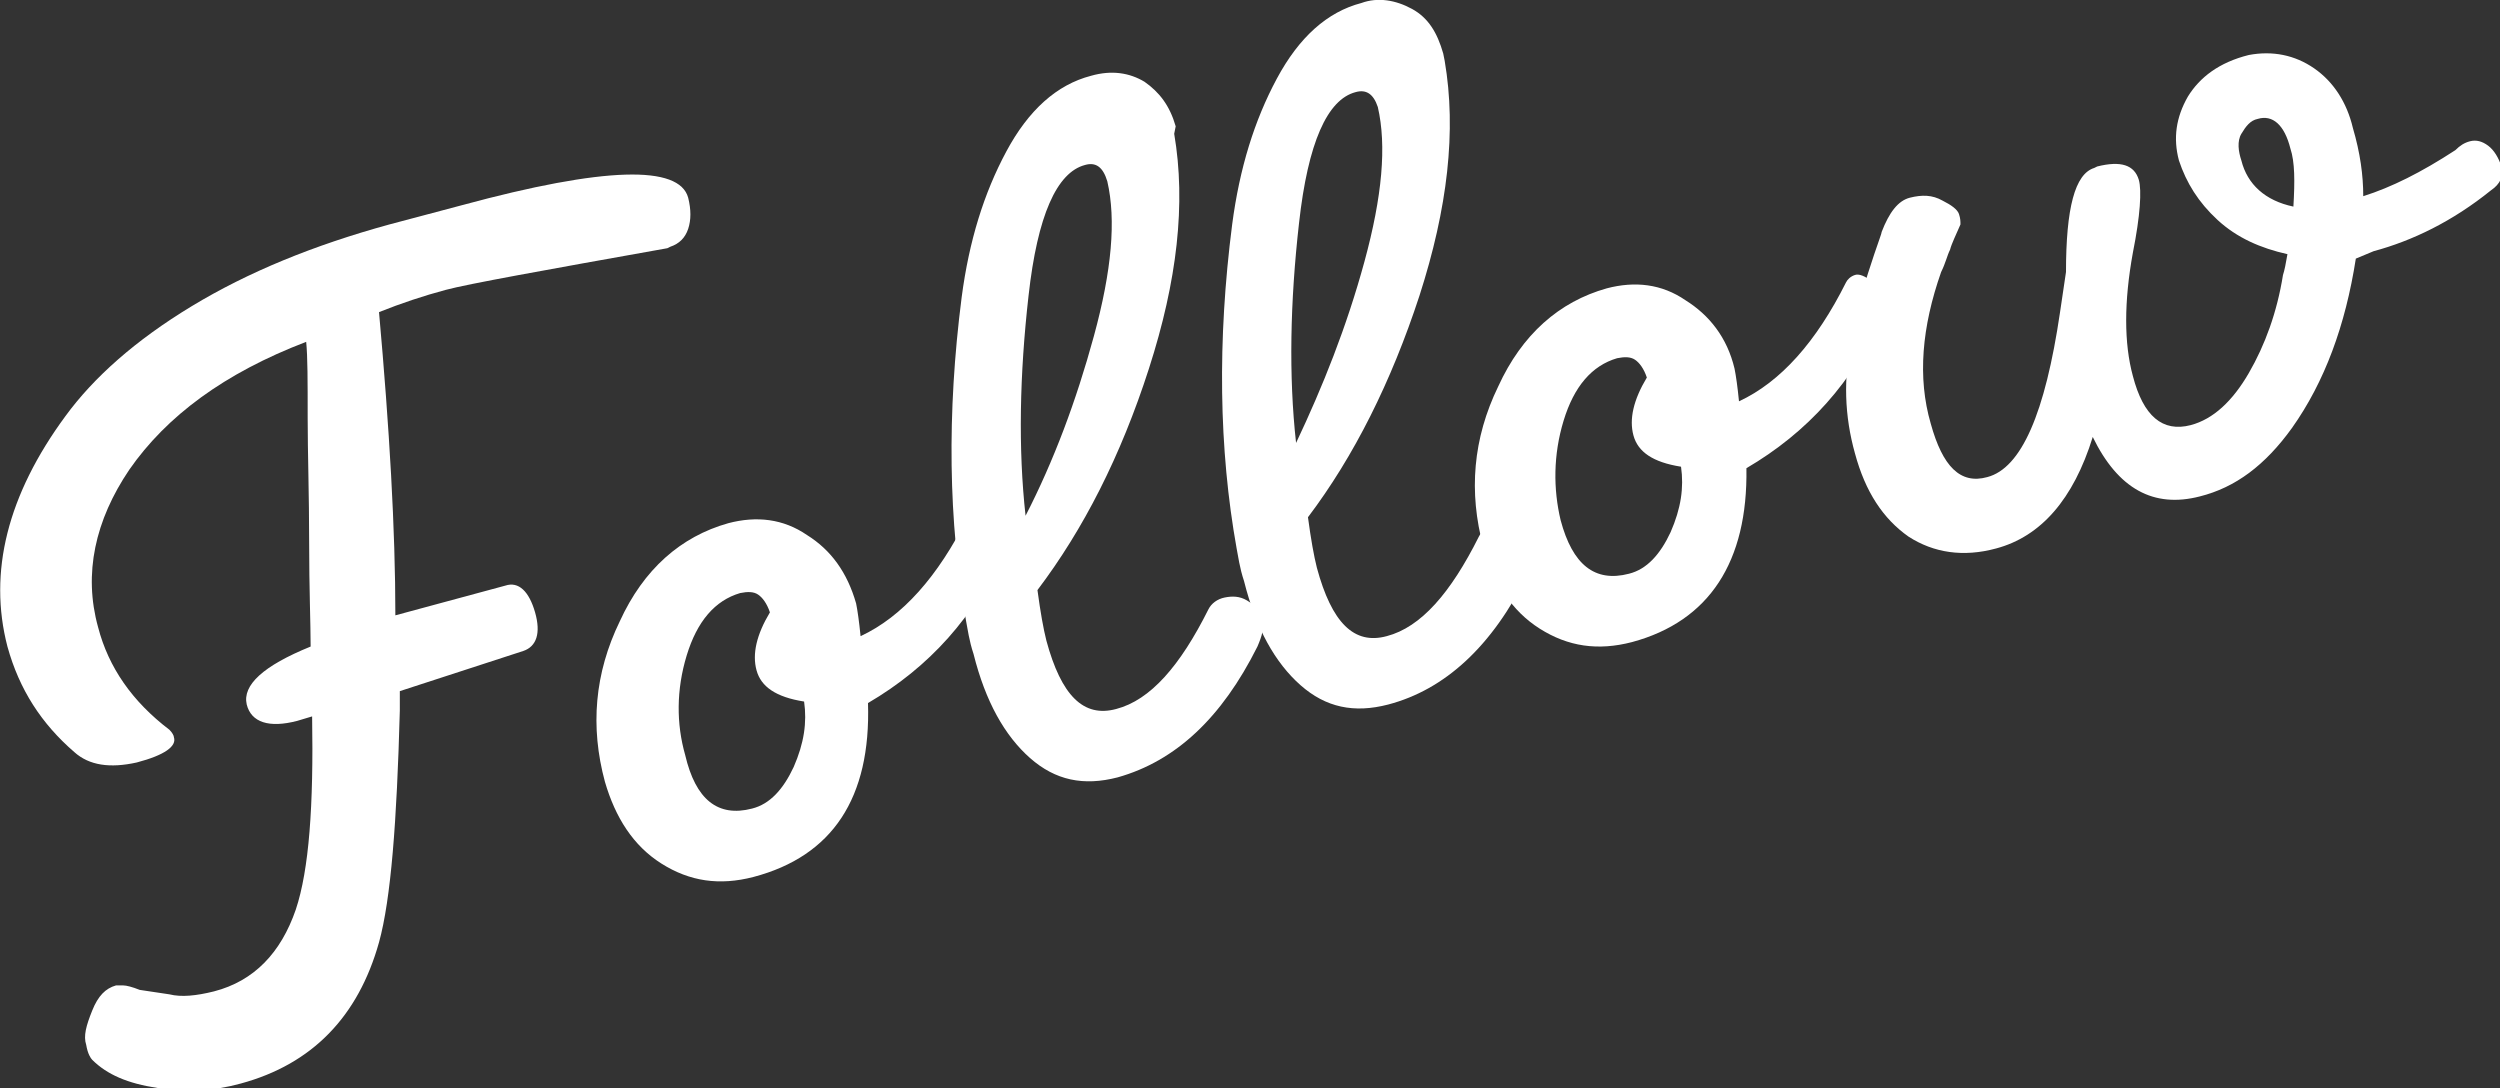
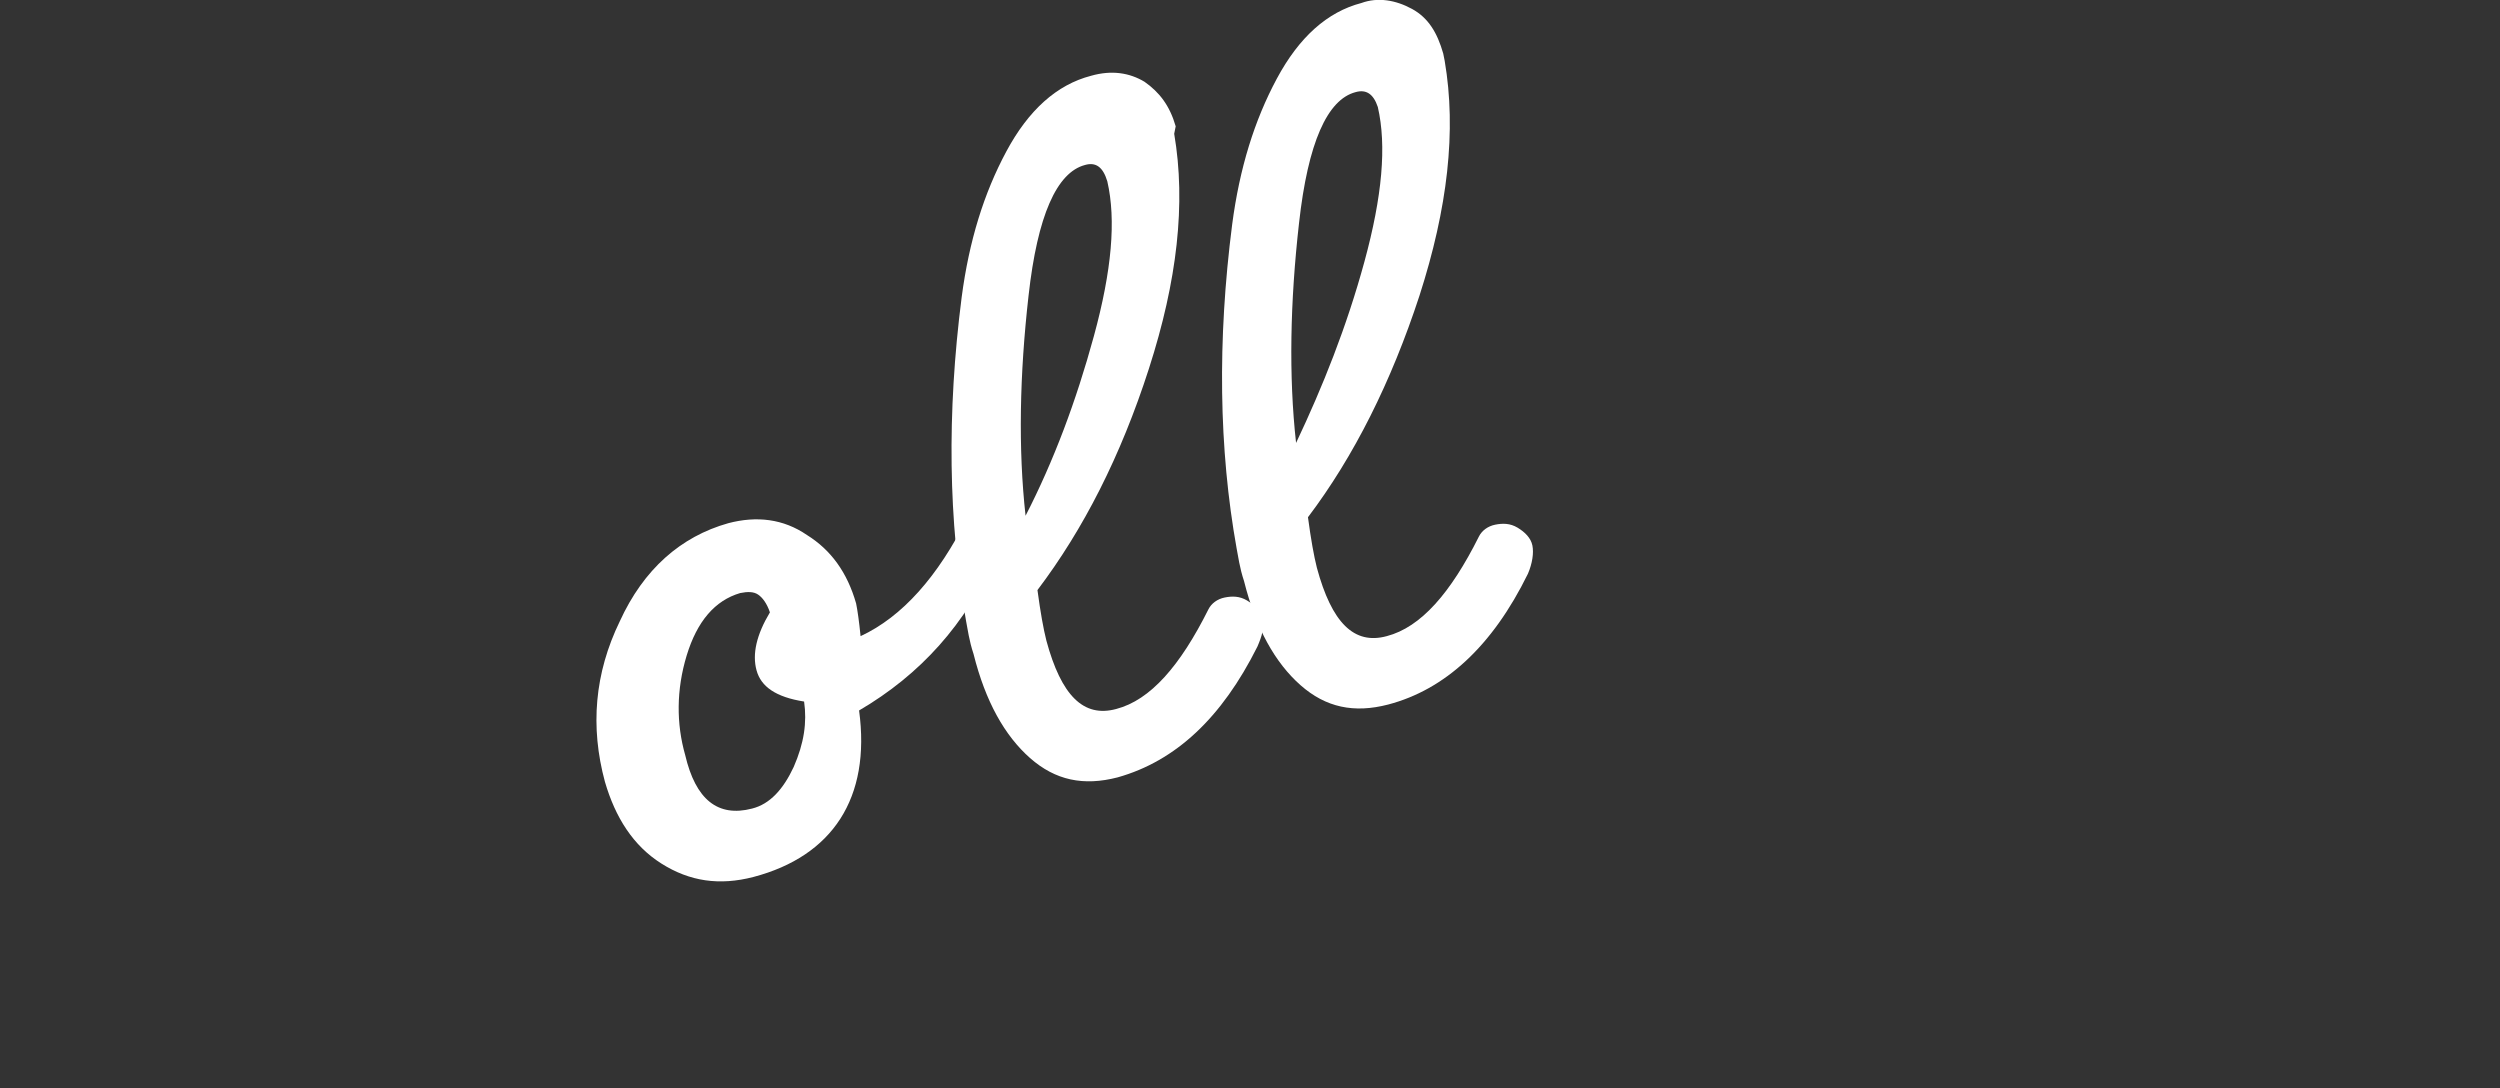
<svg xmlns="http://www.w3.org/2000/svg" version="1.1" id="レイヤー_1" x="0px" y="0px" viewBox="0 0 168.2 73.2" style="enable-background:new 0 0 168.2 73.2;" xml:space="preserve">
  <rect x="0" y="0" width="168.2" height="73.2" fill="#333333" stroke="none" />
  <style type="text/css">
	.st0{fill:#FFFFFF;}
</style>
  <g>
-     <path class="st0" d="M31.1,13.8c9.6-2.6,14.6-2.7,15.2-0.5c0.2,0.8,0.2,1.5,0,2.1c-0.2,0.6-0.6,1-1.2,1.2l-0.2,0.1   c-8.4,1.5-13.4,2.4-14.9,2.8c-1.5,0.4-3,0.9-4.5,1.5c0.7,7.8,1.1,14.6,1.1,20.4l7.4-2c0.9-0.3,1.6,0.4,2,1.8s0.1,2.3-0.8,2.6   l-8.3,2.7c0,0,0,0.5,0,1.3c-0.2,7.5-0.6,12.7-1.4,15.6c-1.4,5-4.5,8.2-9.3,9.5c-1.8,0.5-3.6,0.6-5.6,0.3c-2-0.3-3.4-0.9-4.4-1.9   c-0.1-0.1-0.3-0.4-0.4-1c-0.2-0.6,0-1.3,0.4-2.3c0.4-1,0.9-1.5,1.6-1.7c0.2,0,0.4,0,0.5,0c0.2,0,0.6,0.1,1.1,0.3l2,0.3   c0.8,0.2,1.8,0.1,3-0.2c2.7-0.7,4.5-2.6,5.5-5.5c0.9-2.7,1.2-7,1.1-13l-1,0.3c-1.9,0.5-3.1,0.1-3.4-1.1c-0.3-1.3,1.1-2.6,4.3-3.9   c0-1.5-0.1-3.9-0.1-7c0-3.2-0.1-6-0.1-8.4c0-2.5,0-4.1-0.1-5.1c-5.5,2.1-9.4,5-11.9,8.6C6.4,35,5.6,38.6,6.6,42.2   c0.7,2.7,2.3,5,4.8,6.9c0.2,0.2,0.3,0.4,0.3,0.5c0.2,0.6-0.6,1.2-2.5,1.7C7.4,51.7,6,51.5,5,50.6c-2.2-1.9-3.7-4.2-4.5-7.1   c-1.3-5,0-10.2,3.9-15.5c1.9-2.6,4.7-5.1,8.5-7.4c3.8-2.3,8.2-4.1,13.3-5.5L31.1,13.8z" />
-     <path class="st0" d="M50.7,59c-2.3,0.6-4.3,0.3-6.2-0.9c-1.9-1.2-3.1-3.1-3.8-5.5c-1-3.7-0.7-7.3,1-10.8c1.6-3.5,4.1-5.7,7.3-6.6   c1.9-0.5,3.7-0.3,5.3,0.8c1.6,1,2.7,2.5,3.3,4.6c0.1,0.5,0.2,1.2,0.3,2.2c2.8-1.3,5.2-4,7.2-8c0.1-0.2,0.3-0.4,0.6-0.5   c0.3-0.1,0.7,0.1,1.1,0.4c0.4,0.3,0.7,0.7,0.8,1.2c0.1,0.4,0.1,0.8,0,1c-2,4.6-5.1,8-9.2,10.4C58.6,53.7,56,57.6,50.7,59z    M50.6,54.4c1.2-0.3,2.1-1.3,2.8-2.8c0.7-1.6,0.9-3,0.7-4.4c-1.9-0.3-2.9-1-3.2-2.1c-0.3-1.1,0-2.4,0.9-3.9c-0.2-0.6-0.5-1-0.8-1.2   c-0.3-0.2-0.7-0.2-1.2-0.1c-1.7,0.5-2.9,1.9-3.6,4.2c-0.7,2.3-0.7,4.6-0.1,6.7C46.8,53.8,48.3,55,50.6,54.4z" />
+     <path class="st0" d="M50.7,59c-2.3,0.6-4.3,0.3-6.2-0.9c-1.9-1.2-3.1-3.1-3.8-5.5c-1-3.7-0.7-7.3,1-10.8c1.6-3.5,4.1-5.7,7.3-6.6   c1.9-0.5,3.7-0.3,5.3,0.8c1.6,1,2.7,2.5,3.3,4.6c0.1,0.5,0.2,1.2,0.3,2.2c2.8-1.3,5.2-4,7.2-8c0.3-0.1,0.7,0.1,1.1,0.4c0.4,0.3,0.7,0.7,0.8,1.2c0.1,0.4,0.1,0.8,0,1c-2,4.6-5.1,8-9.2,10.4C58.6,53.7,56,57.6,50.7,59z    M50.6,54.4c1.2-0.3,2.1-1.3,2.8-2.8c0.7-1.6,0.9-3,0.7-4.4c-1.9-0.3-2.9-1-3.2-2.1c-0.3-1.1,0-2.4,0.9-3.9c-0.2-0.6-0.5-1-0.8-1.2   c-0.3-0.2-0.7-0.2-1.2-0.1c-1.7,0.5-2.9,1.9-3.6,4.2c-0.7,2.3-0.7,4.6-0.1,6.7C46.8,53.8,48.3,55,50.6,54.4z" />
    <path class="st0" d="M75.2,52.3c-2.3,0.6-4.2,0.2-5.9-1.3c-1.7-1.5-3-3.8-3.8-7c-0.3-0.9-0.4-1.7-0.5-2.2c-1.2-6.7-1.3-14-0.3-21.8   c0.5-3.8,1.5-7,3-9.8c1.5-2.8,3.4-4.5,5.7-5.1c1.4-0.4,2.6-0.2,3.6,0.4c1,0.7,1.7,1.6,2.1,3L79,9c0.8,4.7,0.2,9.9-1.7,15.8   s-4.4,10.8-7.5,14.9c0.2,1.5,0.4,2.6,0.6,3.4c1,3.7,2.5,5.2,4.7,4.6c2.3-0.6,4.3-2.9,6.2-6.7c0.2-0.4,0.6-0.7,1.1-0.8   c0.5-0.1,1-0.1,1.5,0.2c0.5,0.3,0.9,0.7,1,1.2c0.2,0.6,0,1.2-0.3,1.9C82.2,48.3,79.1,51.2,75.2,52.3z M73,11.1   c-1.9,0.5-3.2,3.4-3.8,8.8c-0.6,5.3-0.7,10.3-0.2,14.8c1.9-3.7,3.4-7.7,4.6-12.1c1.2-4.4,1.5-7.8,0.9-10.4   C74.2,11.2,73.7,10.9,73,11.1z" />
    <path class="st0" d="M93.4,47.4c-2.3,0.6-4.2,0.2-5.9-1.3c-1.7-1.5-3-3.8-3.8-7c-0.3-0.9-0.4-1.7-0.5-2.2c-1.2-6.7-1.3-14-0.3-21.8   c0.5-3.8,1.5-7,3-9.8c1.5-2.8,3.4-4.5,5.7-5.1C92.7-0.2,93.9,0,95,0.6s1.7,1.6,2.1,3l0.1,0.5c0.8,4.7,0.2,9.9-1.7,15.8   c-1.9,5.8-4.4,10.8-7.5,14.9c0.2,1.5,0.4,2.6,0.6,3.4c1,3.7,2.5,5.2,4.7,4.6c2.3-0.6,4.3-2.9,6.2-6.7c0.2-0.4,0.6-0.7,1.1-0.8   c0.5-0.1,1-0.1,1.5,0.2c0.5,0.3,0.9,0.7,1,1.2s0,1.2-0.3,1.9C100.4,43.5,97.2,46.4,93.4,47.4z M91.2,6.2C89.3,6.7,88,9.6,87.4,15   c-0.6,5.3-0.7,10.3-0.2,14.8C89,26,90.6,22,91.8,17.6s1.5-7.8,0.9-10.4C92.4,6.3,91.9,6,91.2,6.2z" />
-     <path class="st0" d="M109.8,43.2c-2.3,0.6-4.3,0.3-6.2-0.9c-1.9-1.2-3.1-3.1-3.8-5.5c-1-3.7-0.7-7.3,1-10.8   c1.6-3.5,4.1-5.7,7.3-6.6c1.9-0.5,3.7-0.3,5.3,0.8c1.6,1,2.8,2.5,3.3,4.6c0.1,0.5,0.2,1.2,0.3,2.2c2.8-1.3,5.2-4,7.2-8   c0.1-0.2,0.3-0.4,0.6-0.5c0.3-0.1,0.7,0.1,1.1,0.4c0.4,0.3,0.7,0.7,0.8,1.2c0.1,0.4,0.1,0.8,0,1c-2,4.6-5.1,8-9.2,10.4   C117.6,37.8,115,41.8,109.8,43.2z M109.6,38.6c1.2-0.3,2.1-1.3,2.8-2.8c0.7-1.6,0.9-3,0.7-4.4c-1.9-0.3-2.9-1-3.2-2.1   c-0.3-1.1,0-2.4,0.9-3.9c-0.2-0.6-0.5-1-0.8-1.2c-0.3-0.2-0.7-0.2-1.2-0.1c-1.7,0.5-2.9,1.9-3.6,4.2c-0.7,2.3-0.7,4.6-0.2,6.7   C105.8,38,107.3,39.2,109.6,38.6z" />
-     <path class="st0" d="M158.5,17.4c-0.7,4.5-2.1,8.3-4.3,11.4c-1.8,2.5-3.8,4-6.2,4.6c-3.1,0.8-5.5-0.5-7.2-4   c-1.3,4.2-3.5,6.7-6.5,7.5c-2.2,0.6-4.2,0.3-5.9-0.8c-1.7-1.2-2.9-3-3.6-5.6c-0.7-2.5-0.8-5.1-0.2-7.7c0.2-1.2,0.5-2.3,0.7-3.1   c0.2-0.8,0.5-1.7,0.8-2.6c0.3-0.9,0.5-1.4,0.5-1.5c0.5-1.3,1.1-2.1,1.9-2.3s1.5-0.2,2.2,0.2c0.6,0.3,1,0.6,1.1,0.9   c0.1,0.3,0.1,0.5,0.1,0.7c-0.3,0.7-0.6,1.3-0.7,1.7c-0.2,0.4-0.3,0.9-0.6,1.5c-1.3,3.7-1.6,7.1-0.7,10.2c0.8,2.9,2,4.1,3.8,3.6   c2.3-0.6,3.9-4.3,4.9-11.1l0.4-2.7c0-4.3,0.6-6.6,1.9-7l0.2-0.1c1.6-0.4,2.5-0.1,2.8,0.9c0.2,0.7,0.1,2.4-0.4,4.9   c-0.6,3.3-0.6,6.1,0,8.3c0.7,2.7,2,3.8,3.9,3.3c1.5-0.4,2.8-1.6,3.9-3.5s1.9-4.1,2.3-6.6c0.1-0.3,0.2-0.8,0.3-1.4   c-1.8-0.4-3.4-1.1-4.7-2.3s-2.1-2.5-2.6-4c-0.4-1.5-0.2-2.9,0.6-4.3c0.8-1.3,2.1-2.3,4.1-2.8c1.6-0.3,3.1,0,4.4,0.9   c1.3,0.9,2.2,2.3,2.6,4c0.5,1.7,0.7,3.2,0.7,4.6c1.9-0.6,3.9-1.6,6.2-3.1c0.3-0.3,0.6-0.5,1-0.6c0.4-0.1,0.8,0,1.2,0.3   c0.4,0.3,0.7,0.8,0.9,1.4c0.2,0.6-0.1,1.2-0.7,1.6c-2.6,2.1-5.3,3.4-7.9,4.1L158.5,17.4z M150.8,10.8c0.4,1.6,1.6,2.7,3.5,3.1   c0.1-1.7,0.1-3-0.2-3.9c-0.4-1.6-1.2-2.3-2.2-2c-0.5,0.1-0.8,0.5-1.1,1S150.6,10.2,150.8,10.8z" />
  </g>
</svg>